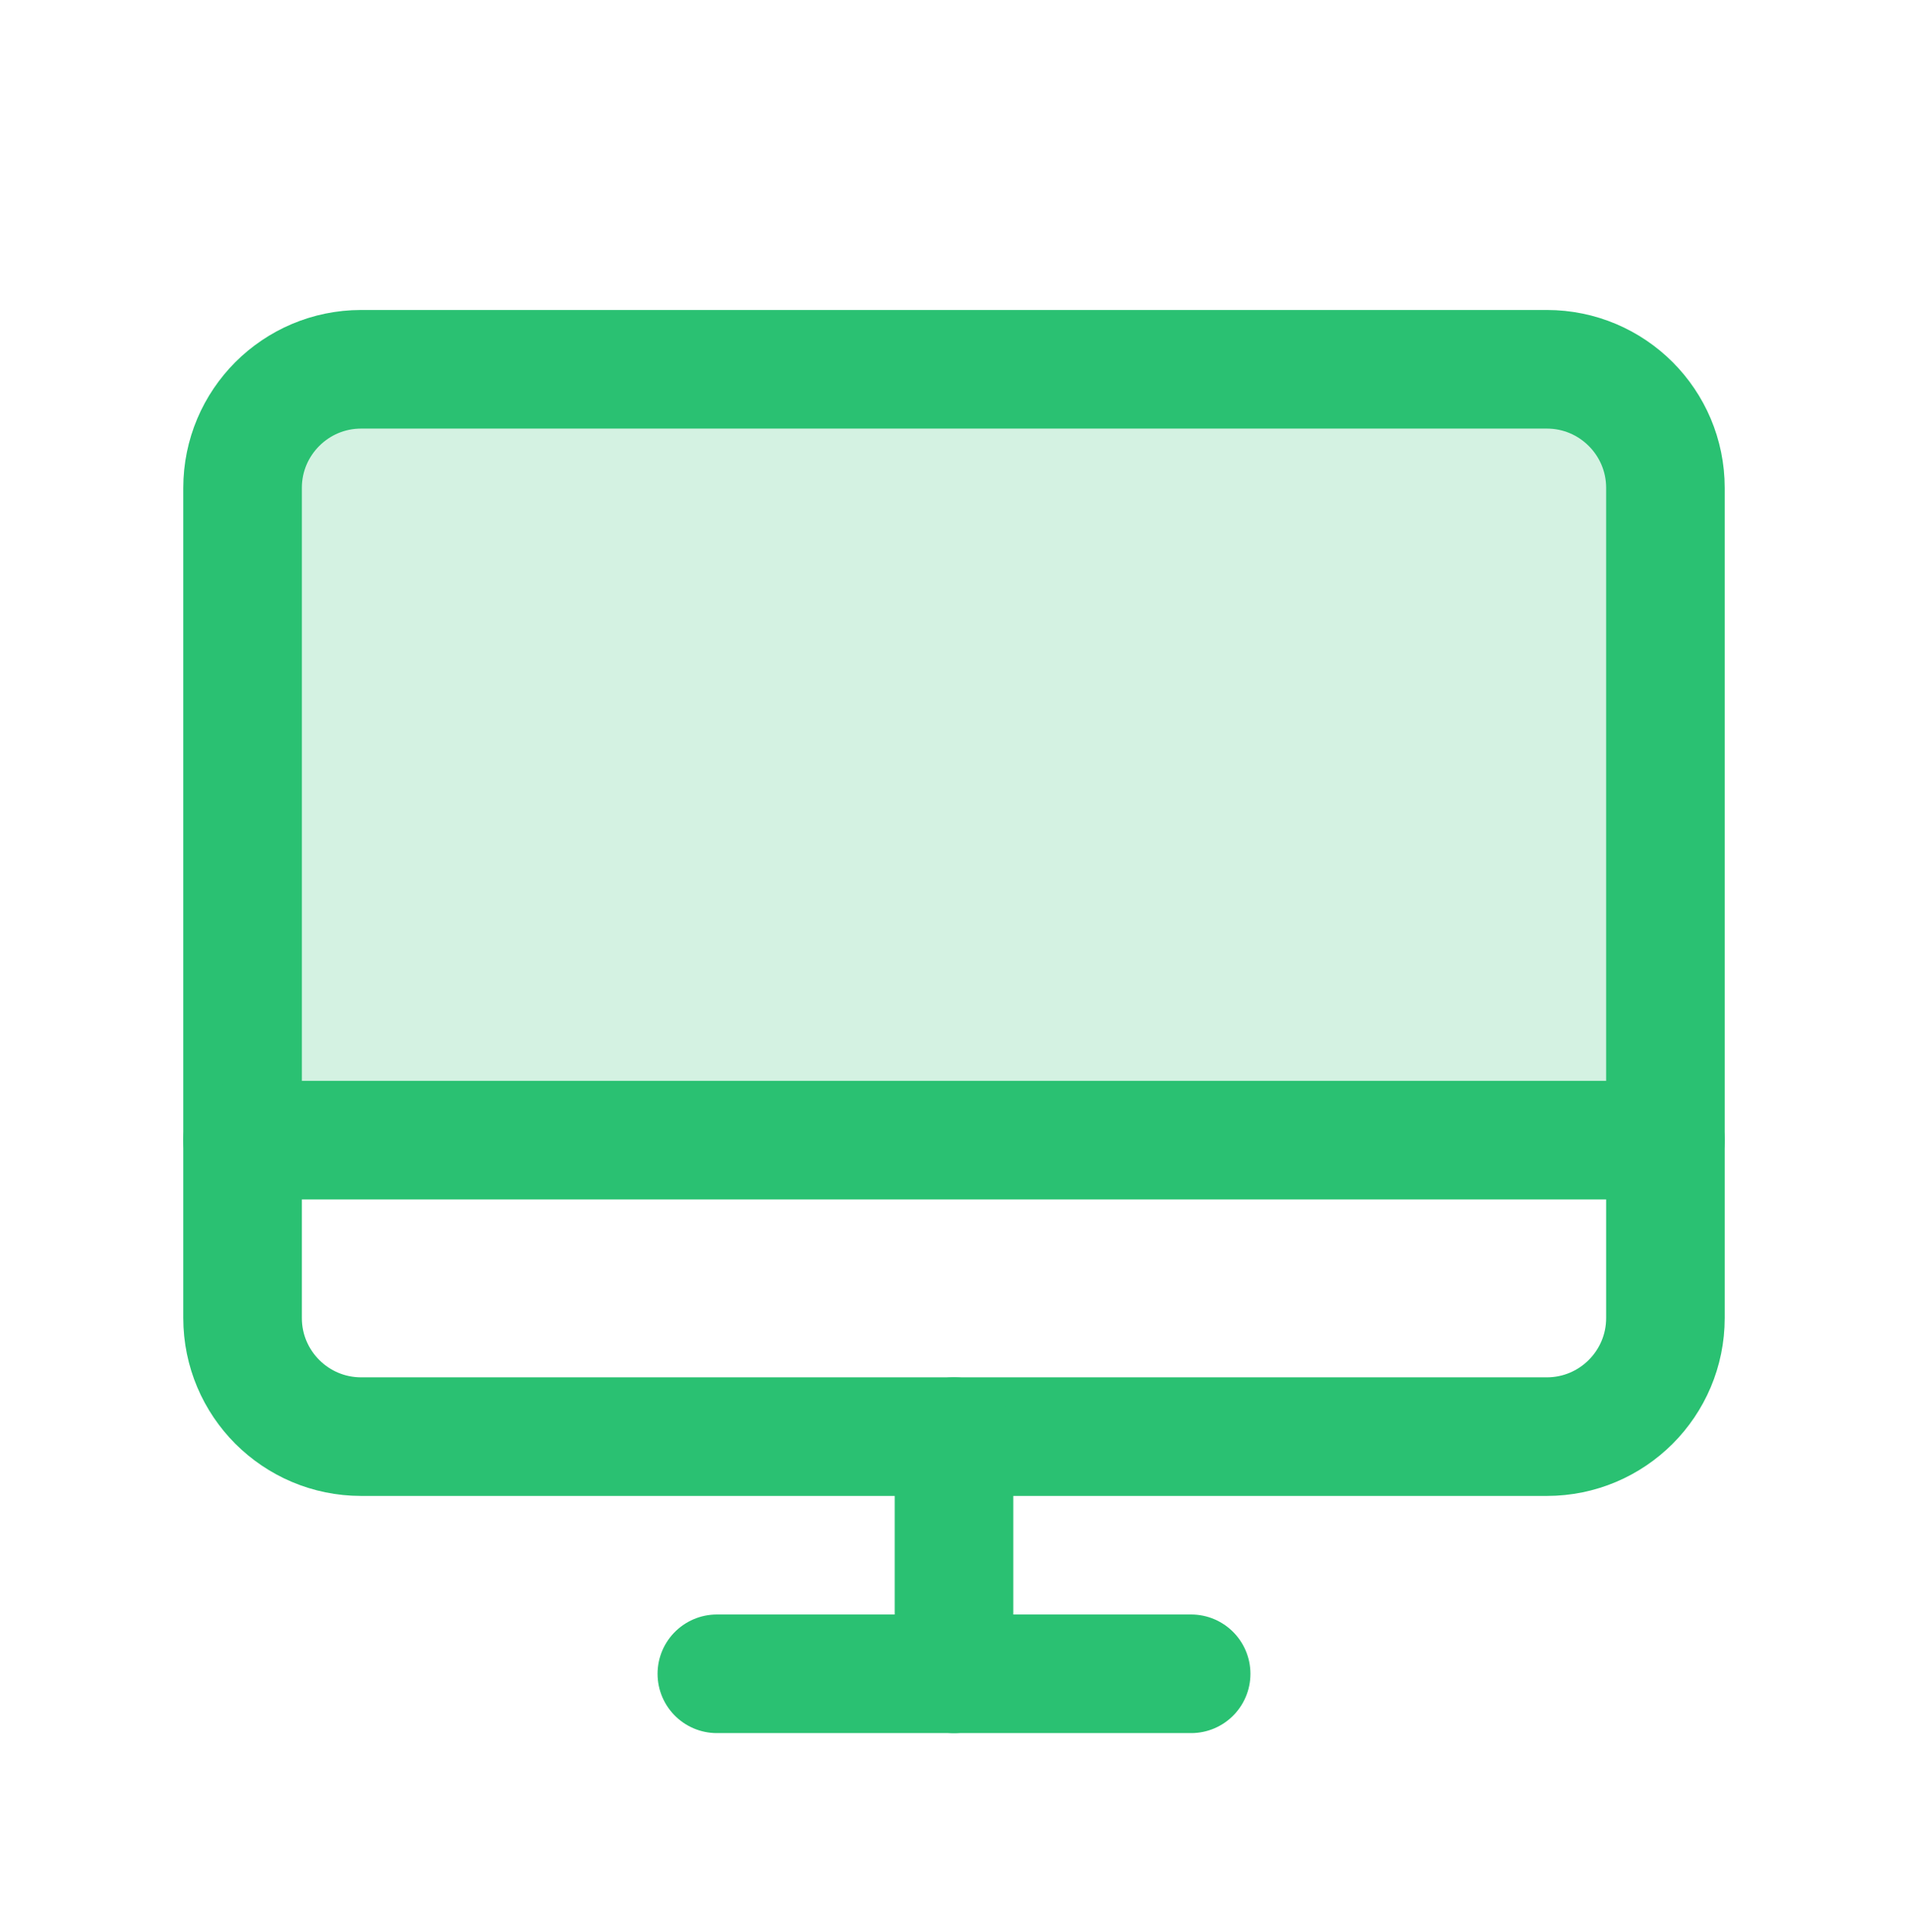
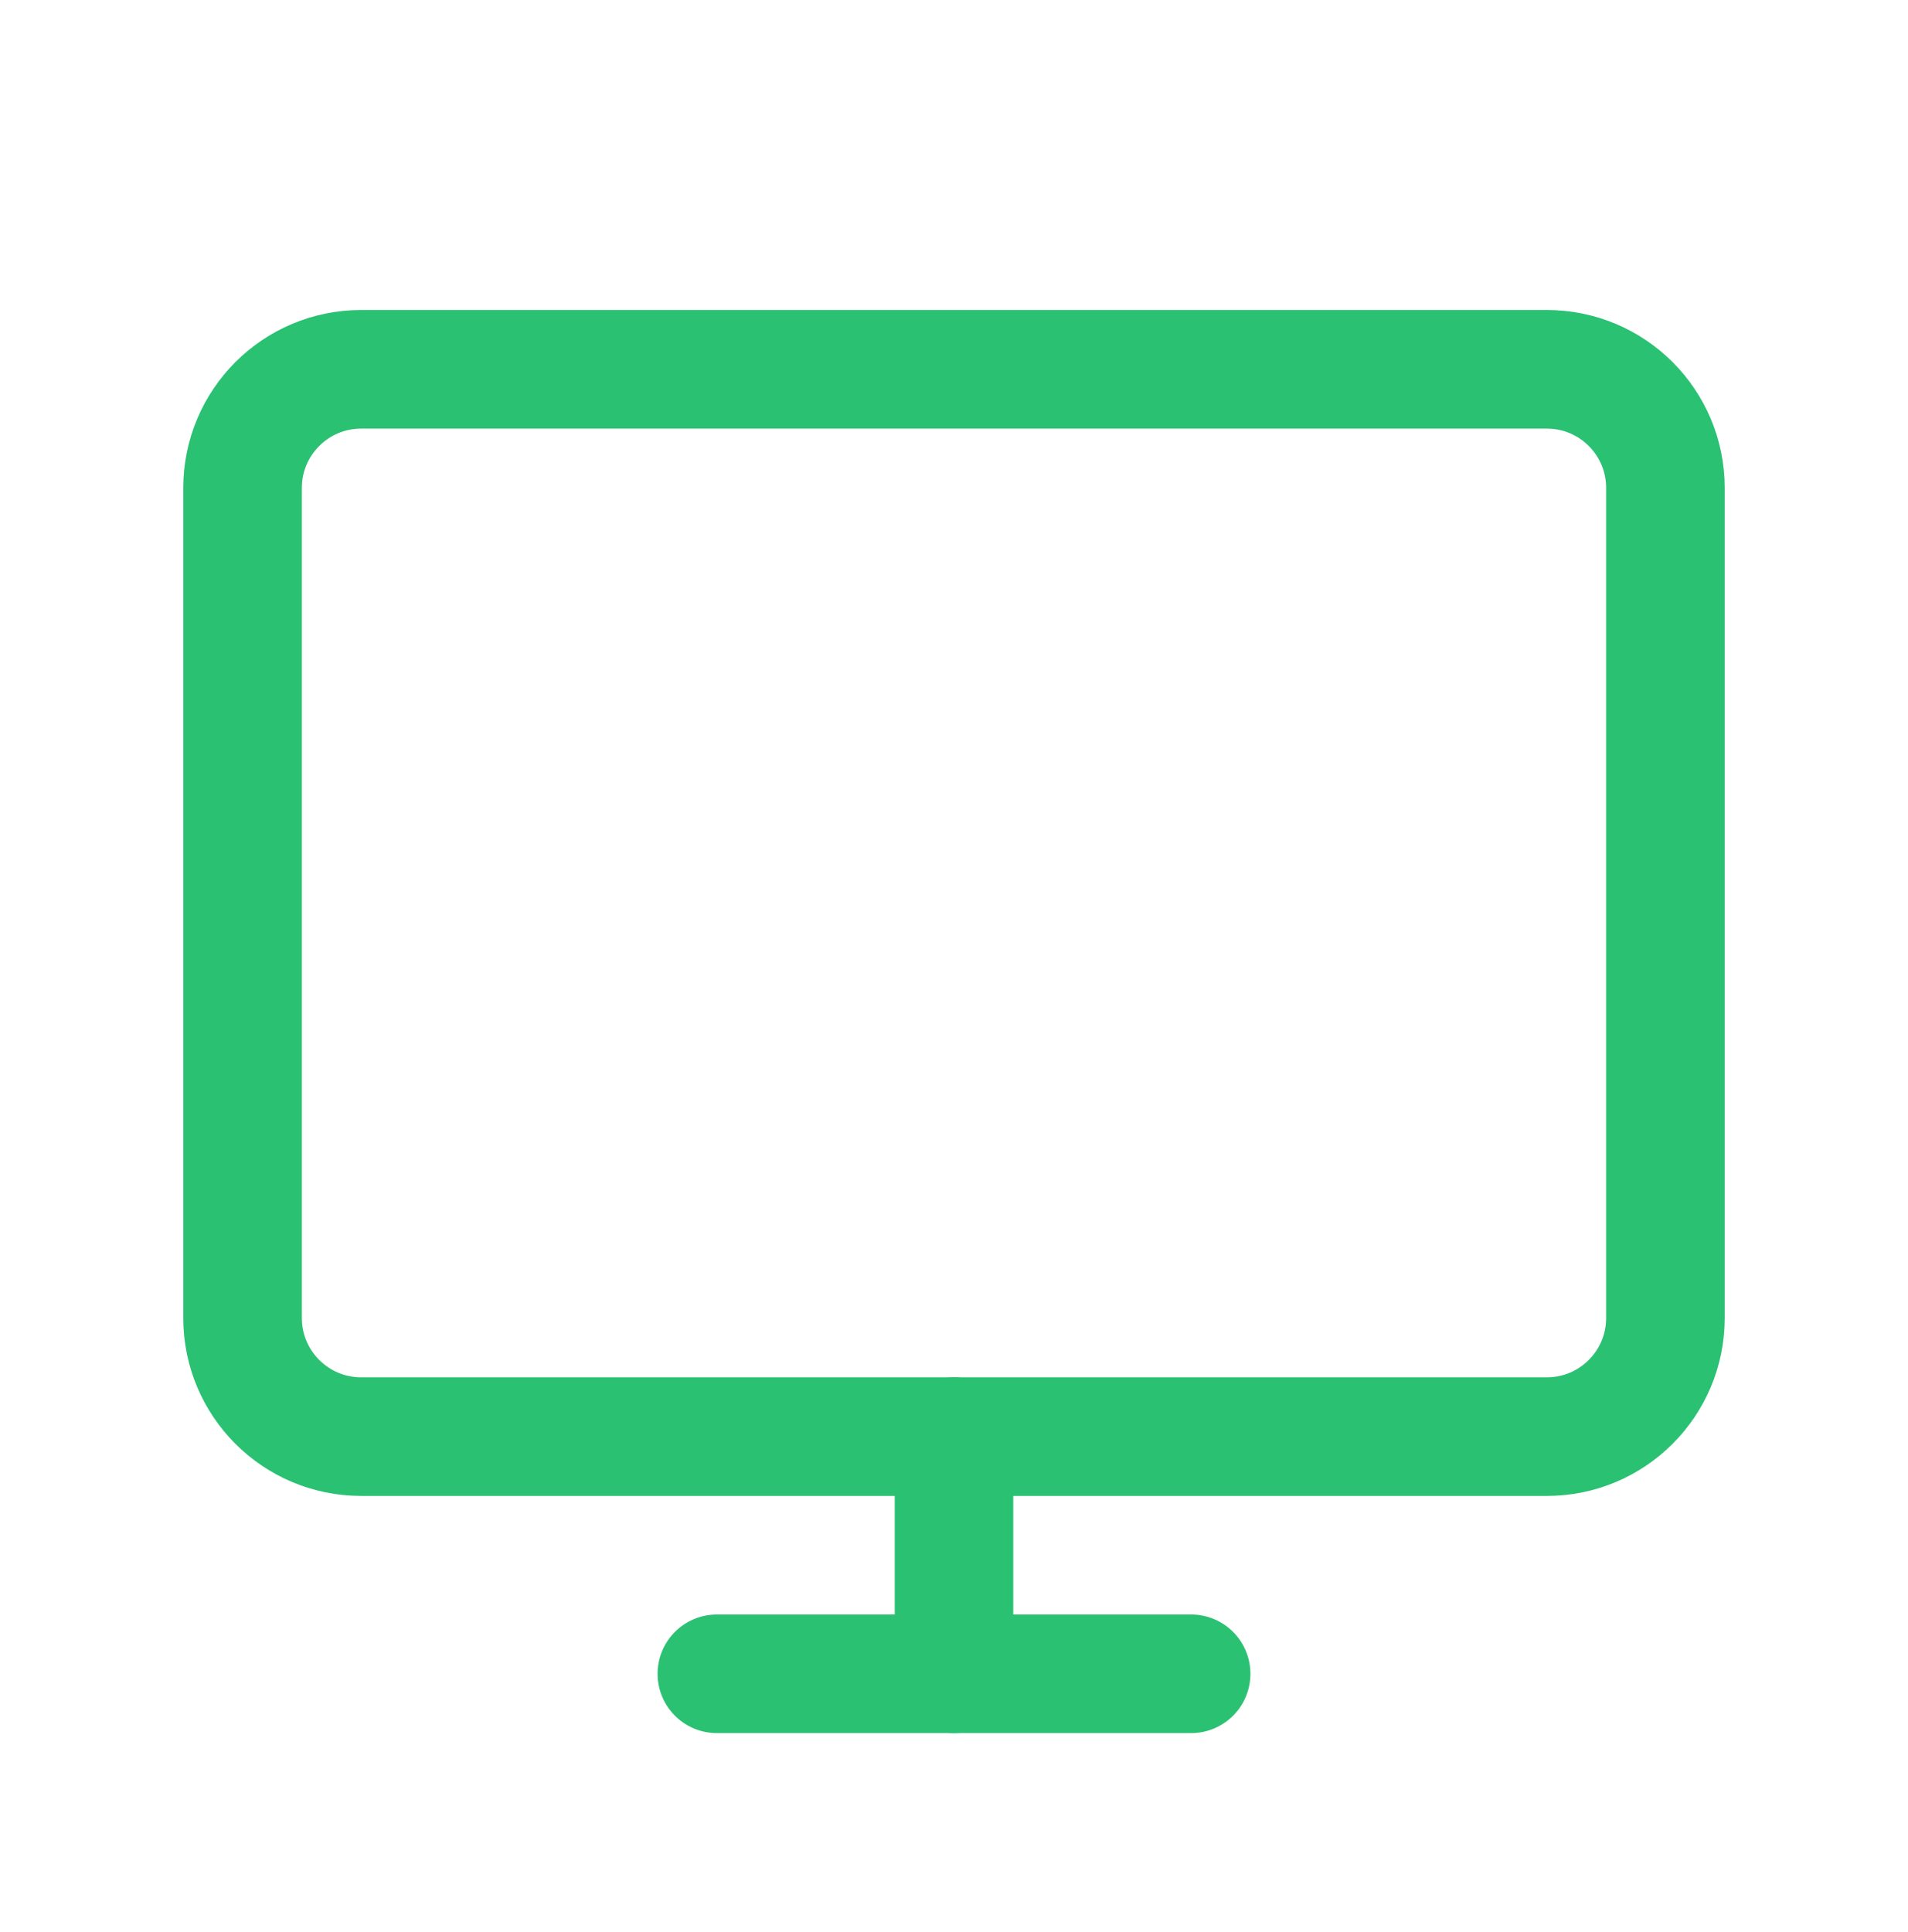
<svg xmlns="http://www.w3.org/2000/svg" width="81" height="82" viewBox="0 0 81 82" fill="none">
-   <path opacity="0.2" d="M10.298 48.394V20.709C10.298 19.374 10.828 18.094 11.772 17.15C12.716 16.206 13.997 15.675 15.332 15.675H65.668C67.003 15.675 68.284 16.206 69.228 17.15C70.172 18.094 70.702 19.374 70.702 20.709V48.394H10.298Z" fill="#2AC172" />
  <path d="M15.332 60.978L65.668 60.978C68.448 60.978 70.702 58.724 70.702 55.944V20.709C70.702 17.929 68.448 15.675 65.668 15.675L15.332 15.675C12.552 15.675 10.298 17.929 10.298 20.709L10.298 55.944C10.298 58.724 12.552 60.978 15.332 60.978Z" stroke="#2AC172" stroke-width="5.034" stroke-linecap="round" stroke-linejoin="round" />
  <path d="M50.567 71.045H30.433" stroke="#2AC172" stroke-width="5.034" stroke-linecap="round" stroke-linejoin="round" />
-   <path d="M10.298 48.394H70.702" stroke="#2AC172" stroke-width="5.034" stroke-linecap="round" stroke-linejoin="round" />
  <path d="M40.5 60.978V71.045" stroke="#2AC172" stroke-width="5.034" stroke-linecap="round" stroke-linejoin="round" />
</svg>